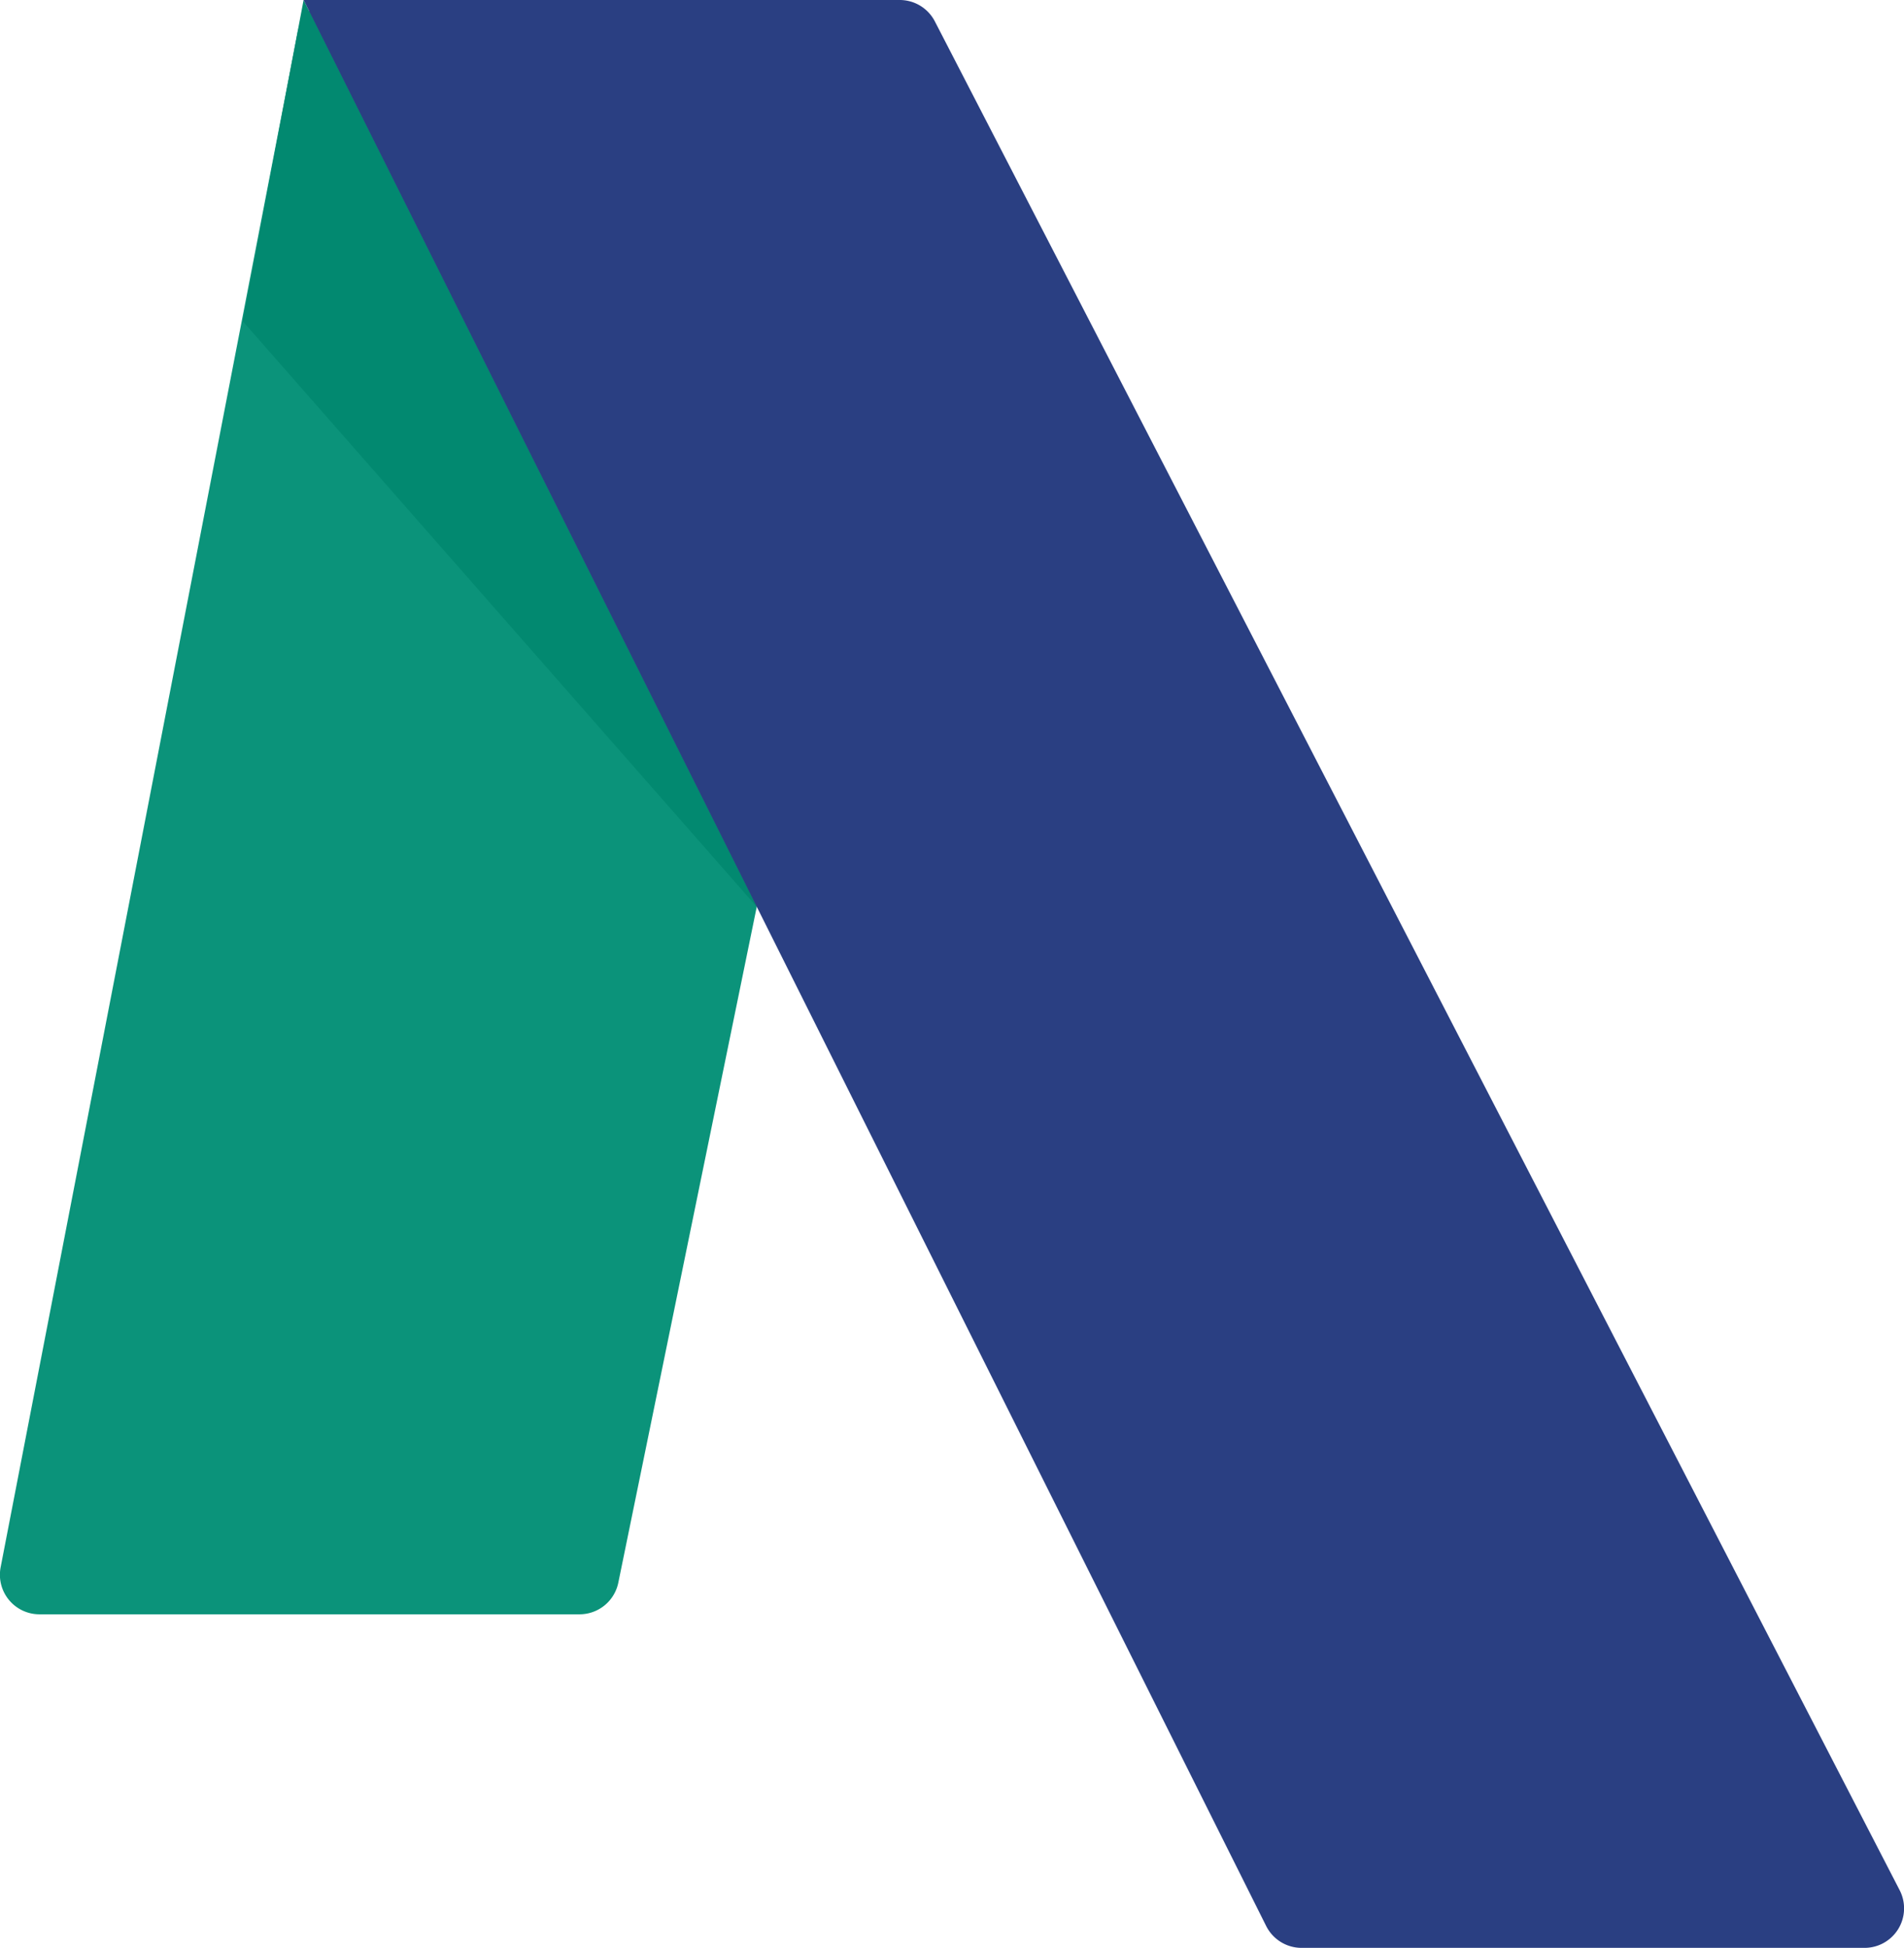
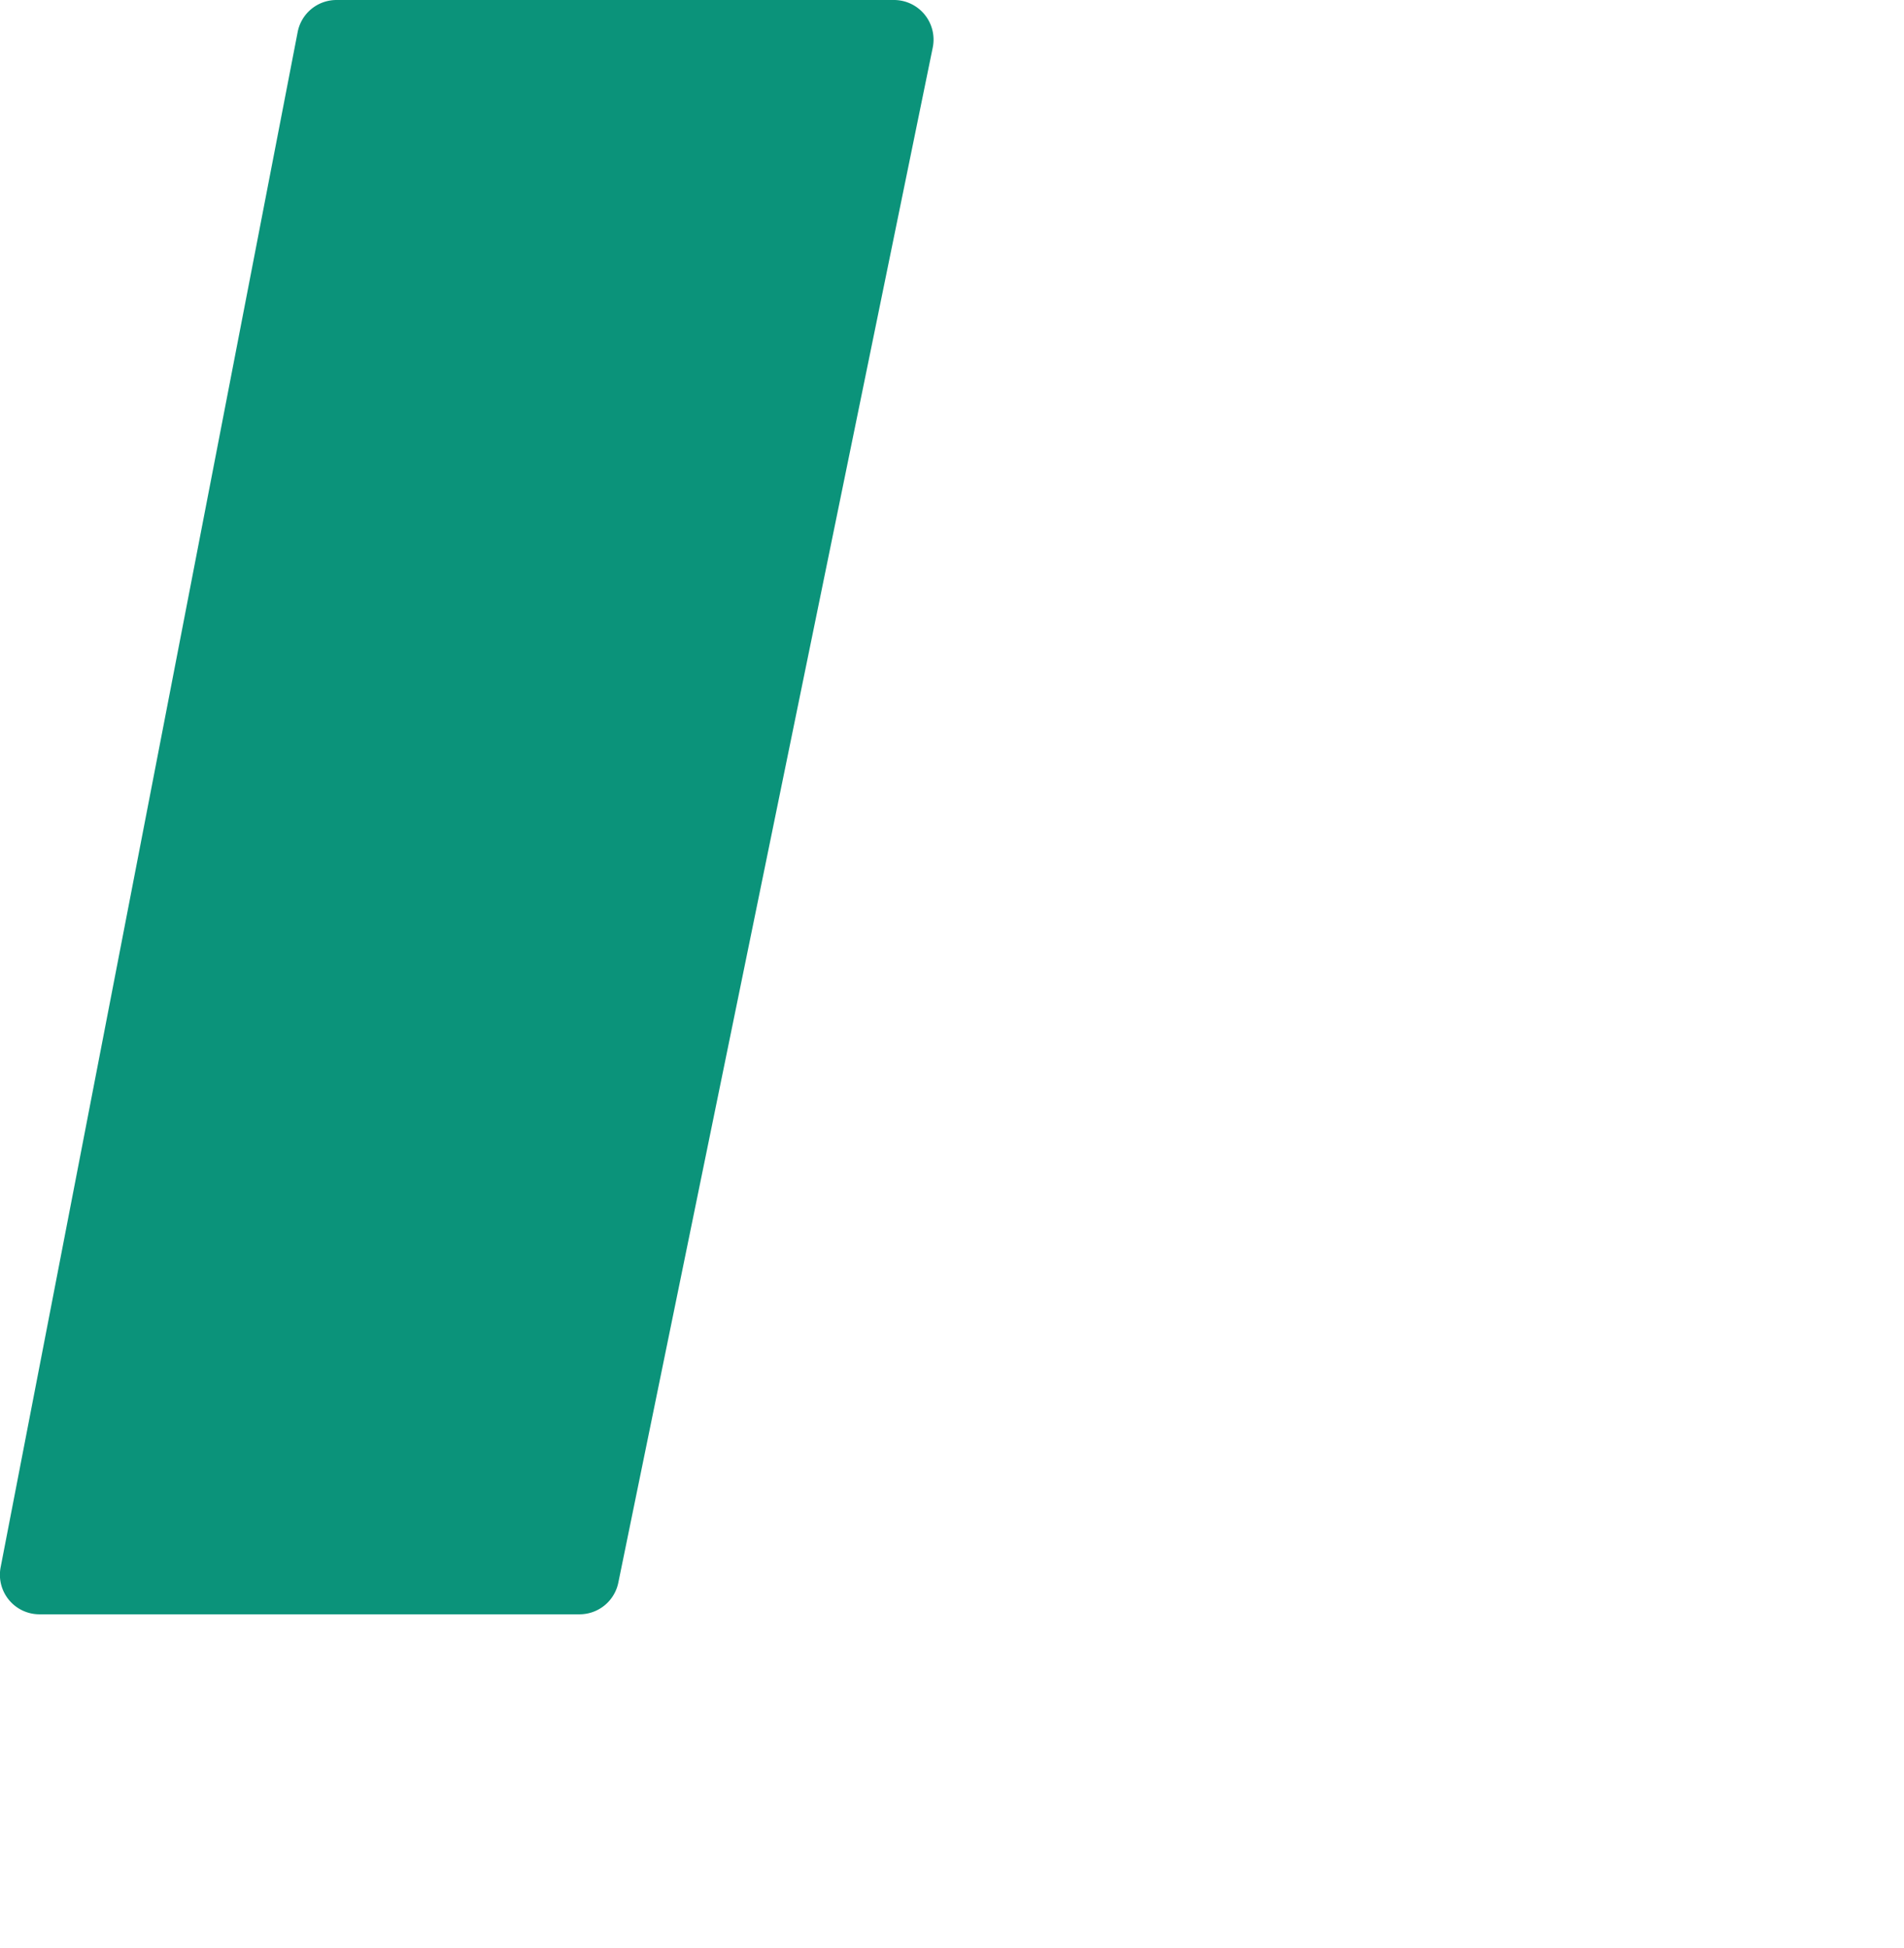
<svg xmlns="http://www.w3.org/2000/svg" viewBox="0 0 207.21 211.92">
  <defs>
    <style>.cls-1{fill:#0b937a;}.cls-2{fill:#028970;}.cls-3{fill:#2a3f82;}</style>
  </defs>
  <title>icon</title>
  <g id="Capa_2" data-name="Capa 2">
    <path class="cls-1" d="M89.79,211.63H31a4.3,4.3,0,0,1-4.22-5.12l32.32-167A4.3,4.3,0,0,1,63.33,36H124a4.31,4.31,0,0,1,4.22,5.17L94,208.19a4.31,4.31,0,0,1-4.22,3.44" transform="translate(-26.71 -36)" />
-     <polygon class="cls-2" points="33.04 0 26.42 34.95 82.36 98.66 33.04 0" />
  </g>
  <g id="Capa_3" data-name="Capa 3">
-     <path class="cls-3" d="M229.61,247.92H168.36a4.31,4.31,0,0,1-3.85-2.37L59.75,36h64.88a4.3,4.3,0,0,1,3.82,2.33l105,203.32a4.3,4.3,0,0,1-3.83,6.27" transform="translate(-26.71 -36)" />
-   </g>
+     </g>
</svg>